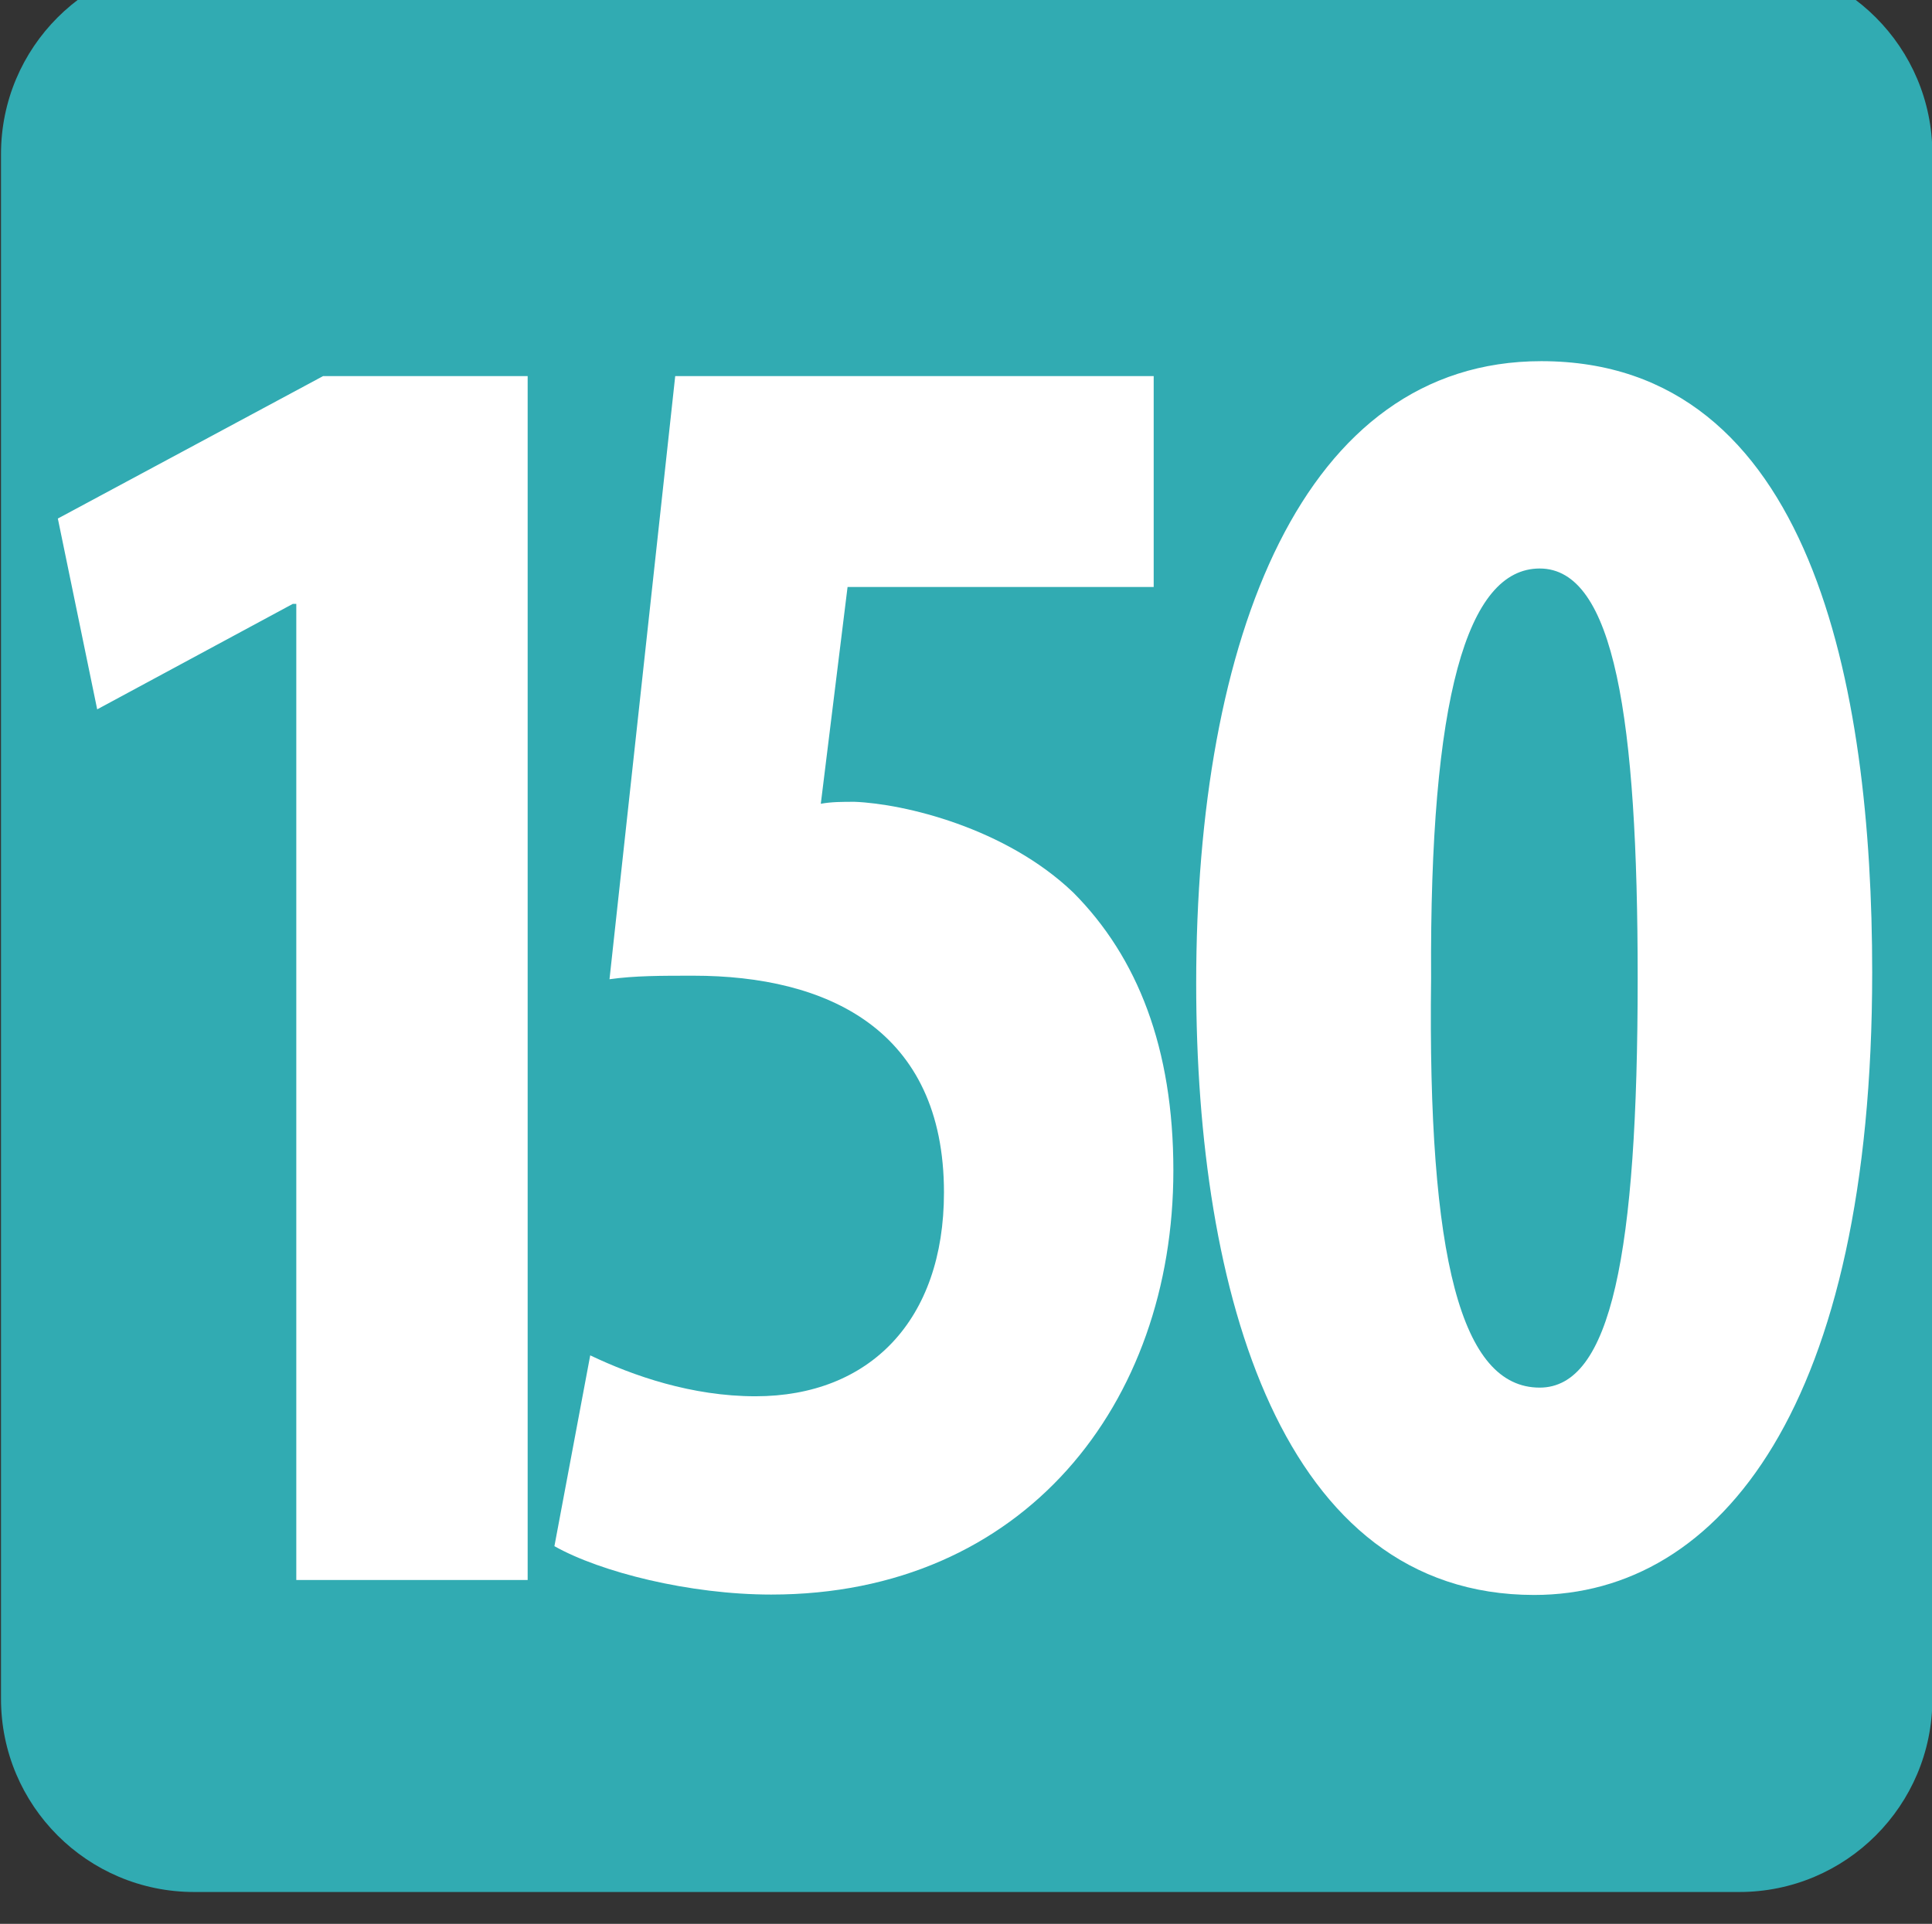
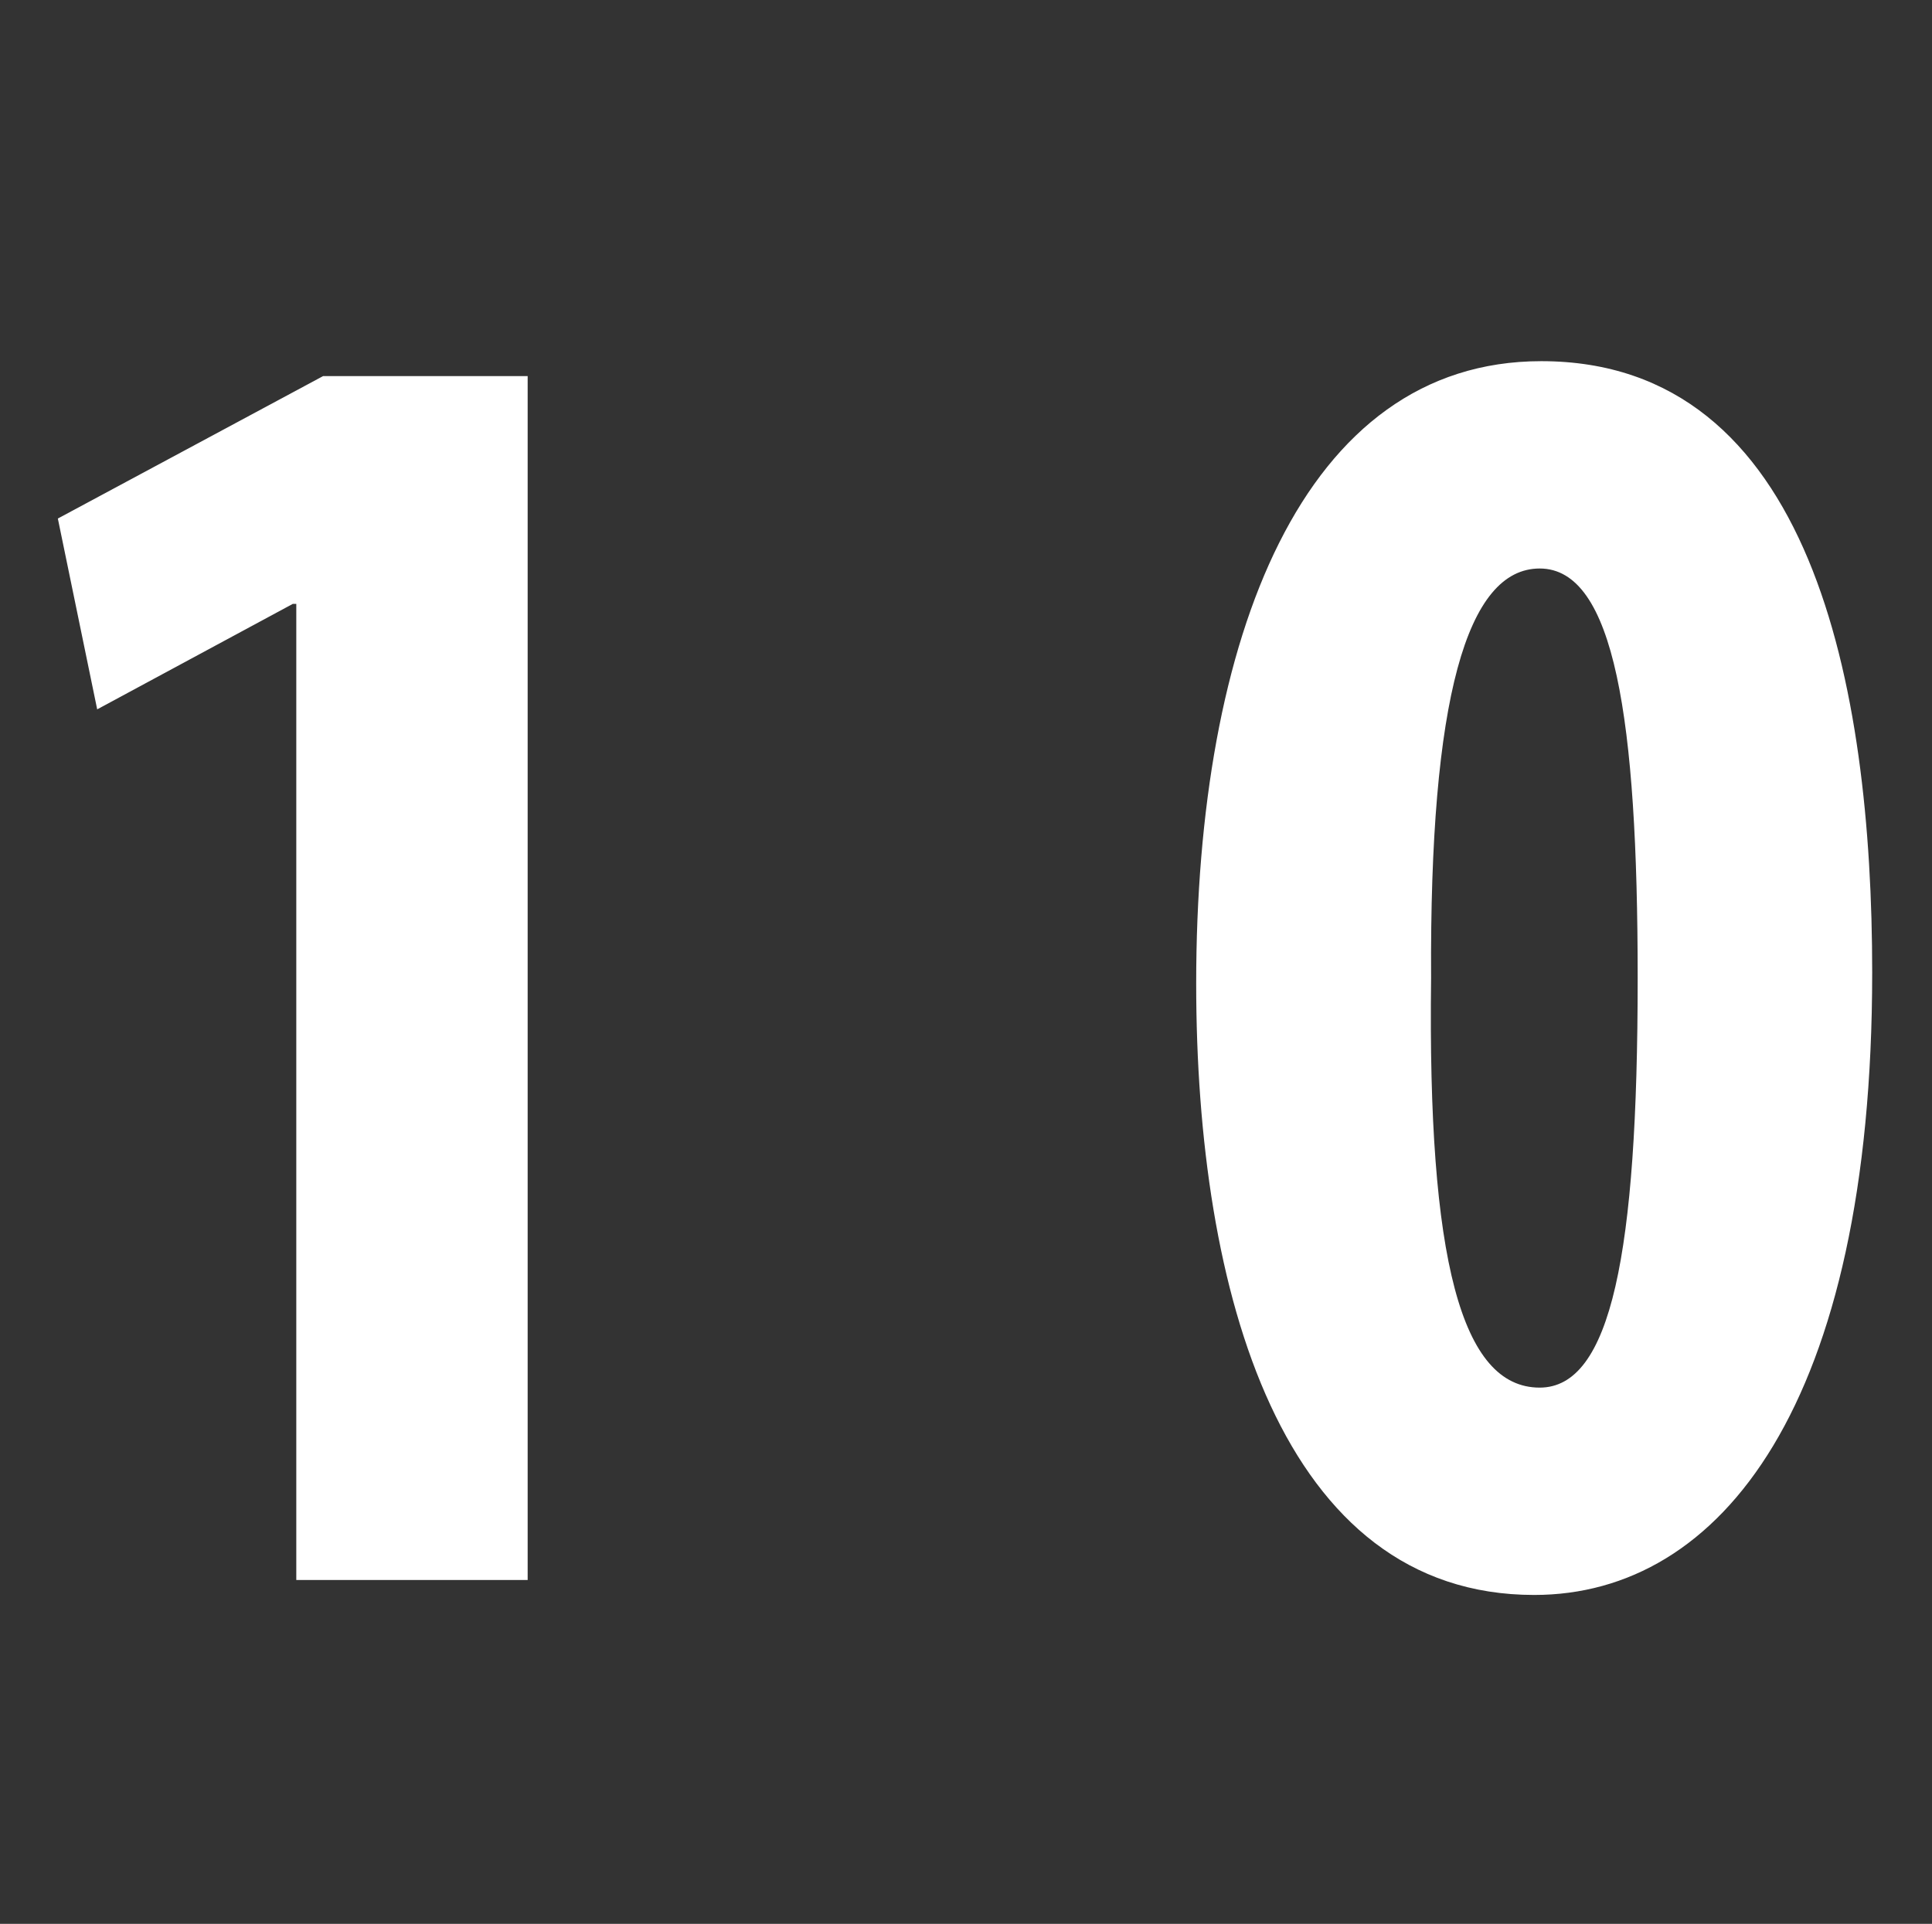
<svg xmlns="http://www.w3.org/2000/svg" xmlns:ns1="http://www.inkscape.org/namespaces/inkscape" xmlns:ns2="http://sodipodi.sourceforge.net/DTD/sodipodi-0.dtd" width="4.91mm" height="4.89mm" viewBox="0 0 4.91 4.89" version="1.1" id="svg42446" ns1:version="1.1.1 (3bf5ae0d25, 2021-09-20)" ns2:docname="150.svg">
  <rect x="0" y="0" width="4.91" height="4.89" fill="#333333" stroke="none" />
  <ns2:namedview id="namedview42448" pagecolor="#ffffff" bordercolor="#666666" borderopacity="1.0" ns1:pageshadow="2" ns1:pageopacity="0.0" ns1:pagecheckerboard="0" ns1:document-units="mm" showgrid="false" ns1:zoom="32" ns1:cx="11.203125" ns1:cy="8.359375" ns1:window-width="1920" ns1:window-height="1017" ns1:window-x="-8" ns1:window-y="-8" ns1:window-maximized="1" ns1:current-layer="layer1" />
  <defs id="defs42443">
    <clipPath clipPathUnits="userSpaceOnUse" id="clipPath28224">
-       <path d="M 18.827,2031.426 H 2031.426 V 18.827 H 18.827 Z" id="path28222" />
-     </clipPath>
+       </clipPath>
    <clipPath clipPathUnits="userSpaceOnUse" id="clipPath82">
-       <path d="m 22.682,445.664 h 7.37 v -7.37 h -7.37 z" id="path80" />
-     </clipPath>
+       </clipPath>
    <clipPath clipPathUnits="userSpaceOnUse" id="clipPath446">
-       <path d="m 14.173,426.476 h 7.37 v -7.37 h -7.37 z" id="path444" />
-     </clipPath>
+       </clipPath>
    <clipPath clipPathUnits="userSpaceOnUse" id="clipPath166">
      <path d="m 5.669,453.909 h 7.37 v -7.37 h -7.37 z" id="path164" />
    </clipPath>
  </defs>
  <g ns1:label="Calque 1" ns1:groupmode="layer" id="layer1">
    <g id="g160" transform="matrix(0.666,0,0,-0.666,-3.773,302.204)">
      <g id="g162" clip-path="url(#clipPath166)">
        <g id="g168" transform="translate(12.302,446.539)">
-           <path d="m 0,0 h -5.896 c -0.407,0 -0.737,0.33 -0.737,0.737 v 5.896 c 0,0.407 0.33,0.737 0.737,0.737 H 0 c 0.407,0 0.737,-0.33 0.737,-0.737 V 0.737 C 0.737,0.33 0.407,0 0,0" style="fill:#31abb2;fill-opacity:1;fill-rule:nonzero;stroke:none" id="path170" />
-         </g>
+           </g>
      </g>
    </g>
    <path d="m 0.753,1.535 h -0.009 L 0.247,1.803 0.147,1.318 0.821,0.956 H 1.341 V 4.016 H 0.753" style="fill:#ffffff;fill-opacity:1;fill-rule:nonzero;stroke:none;stroke-width:0.666" id="path174" />
-     <path d="M 2.932,1.492 H 2.154 l -0.068,0.551 c 0.027,-0.005 0.055,-0.005 0.086,-0.005 0.126,0.005 0.384,0.066 0.556,0.231 0.163,0.164 0.254,0.395 0.254,0.706 0,0.593 -0.38,1.078 -1.022,1.078 -0.208,0 -0.434,-0.057 -0.551,-0.123 l 0.091,-0.485 c 0.109,0.052 0.258,0.104 0.42,0.104 0.29,0 0.479,-0.193 0.479,-0.518 0,-0.415 -0.298,-0.551 -0.637,-0.551 -0.082,0 -0.149,0 -0.213,0.009 L 1.716,0.956 h 1.216" style="fill:#ffffff;fill-opacity:1;fill-rule:nonzero;stroke:none;stroke-width:0.666" id="path178" />
    <path d="m 3.637,2.486 c -0.009,0.716 0.077,1.041 0.276,1.041 0.181,0 0.249,-0.339 0.249,-1.041 0,-0.659 -0.059,-1.041 -0.249,-1.041 -0.185,0 -0.28,0.33 -0.276,1.041 m 1.121,-0.014 c 0,1.097 -0.384,1.582 -0.859,1.582 -0.642,0 -0.859,-0.768 -0.859,-1.554 0,-0.88 0.271,-1.582 0.877,-1.582 0.687,0 0.841,0.824 0.841,1.554" style="fill:#ffffff;fill-opacity:1;fill-rule:nonzero;stroke:none;stroke-width:0.666" id="path182" />
  </g>
</svg>